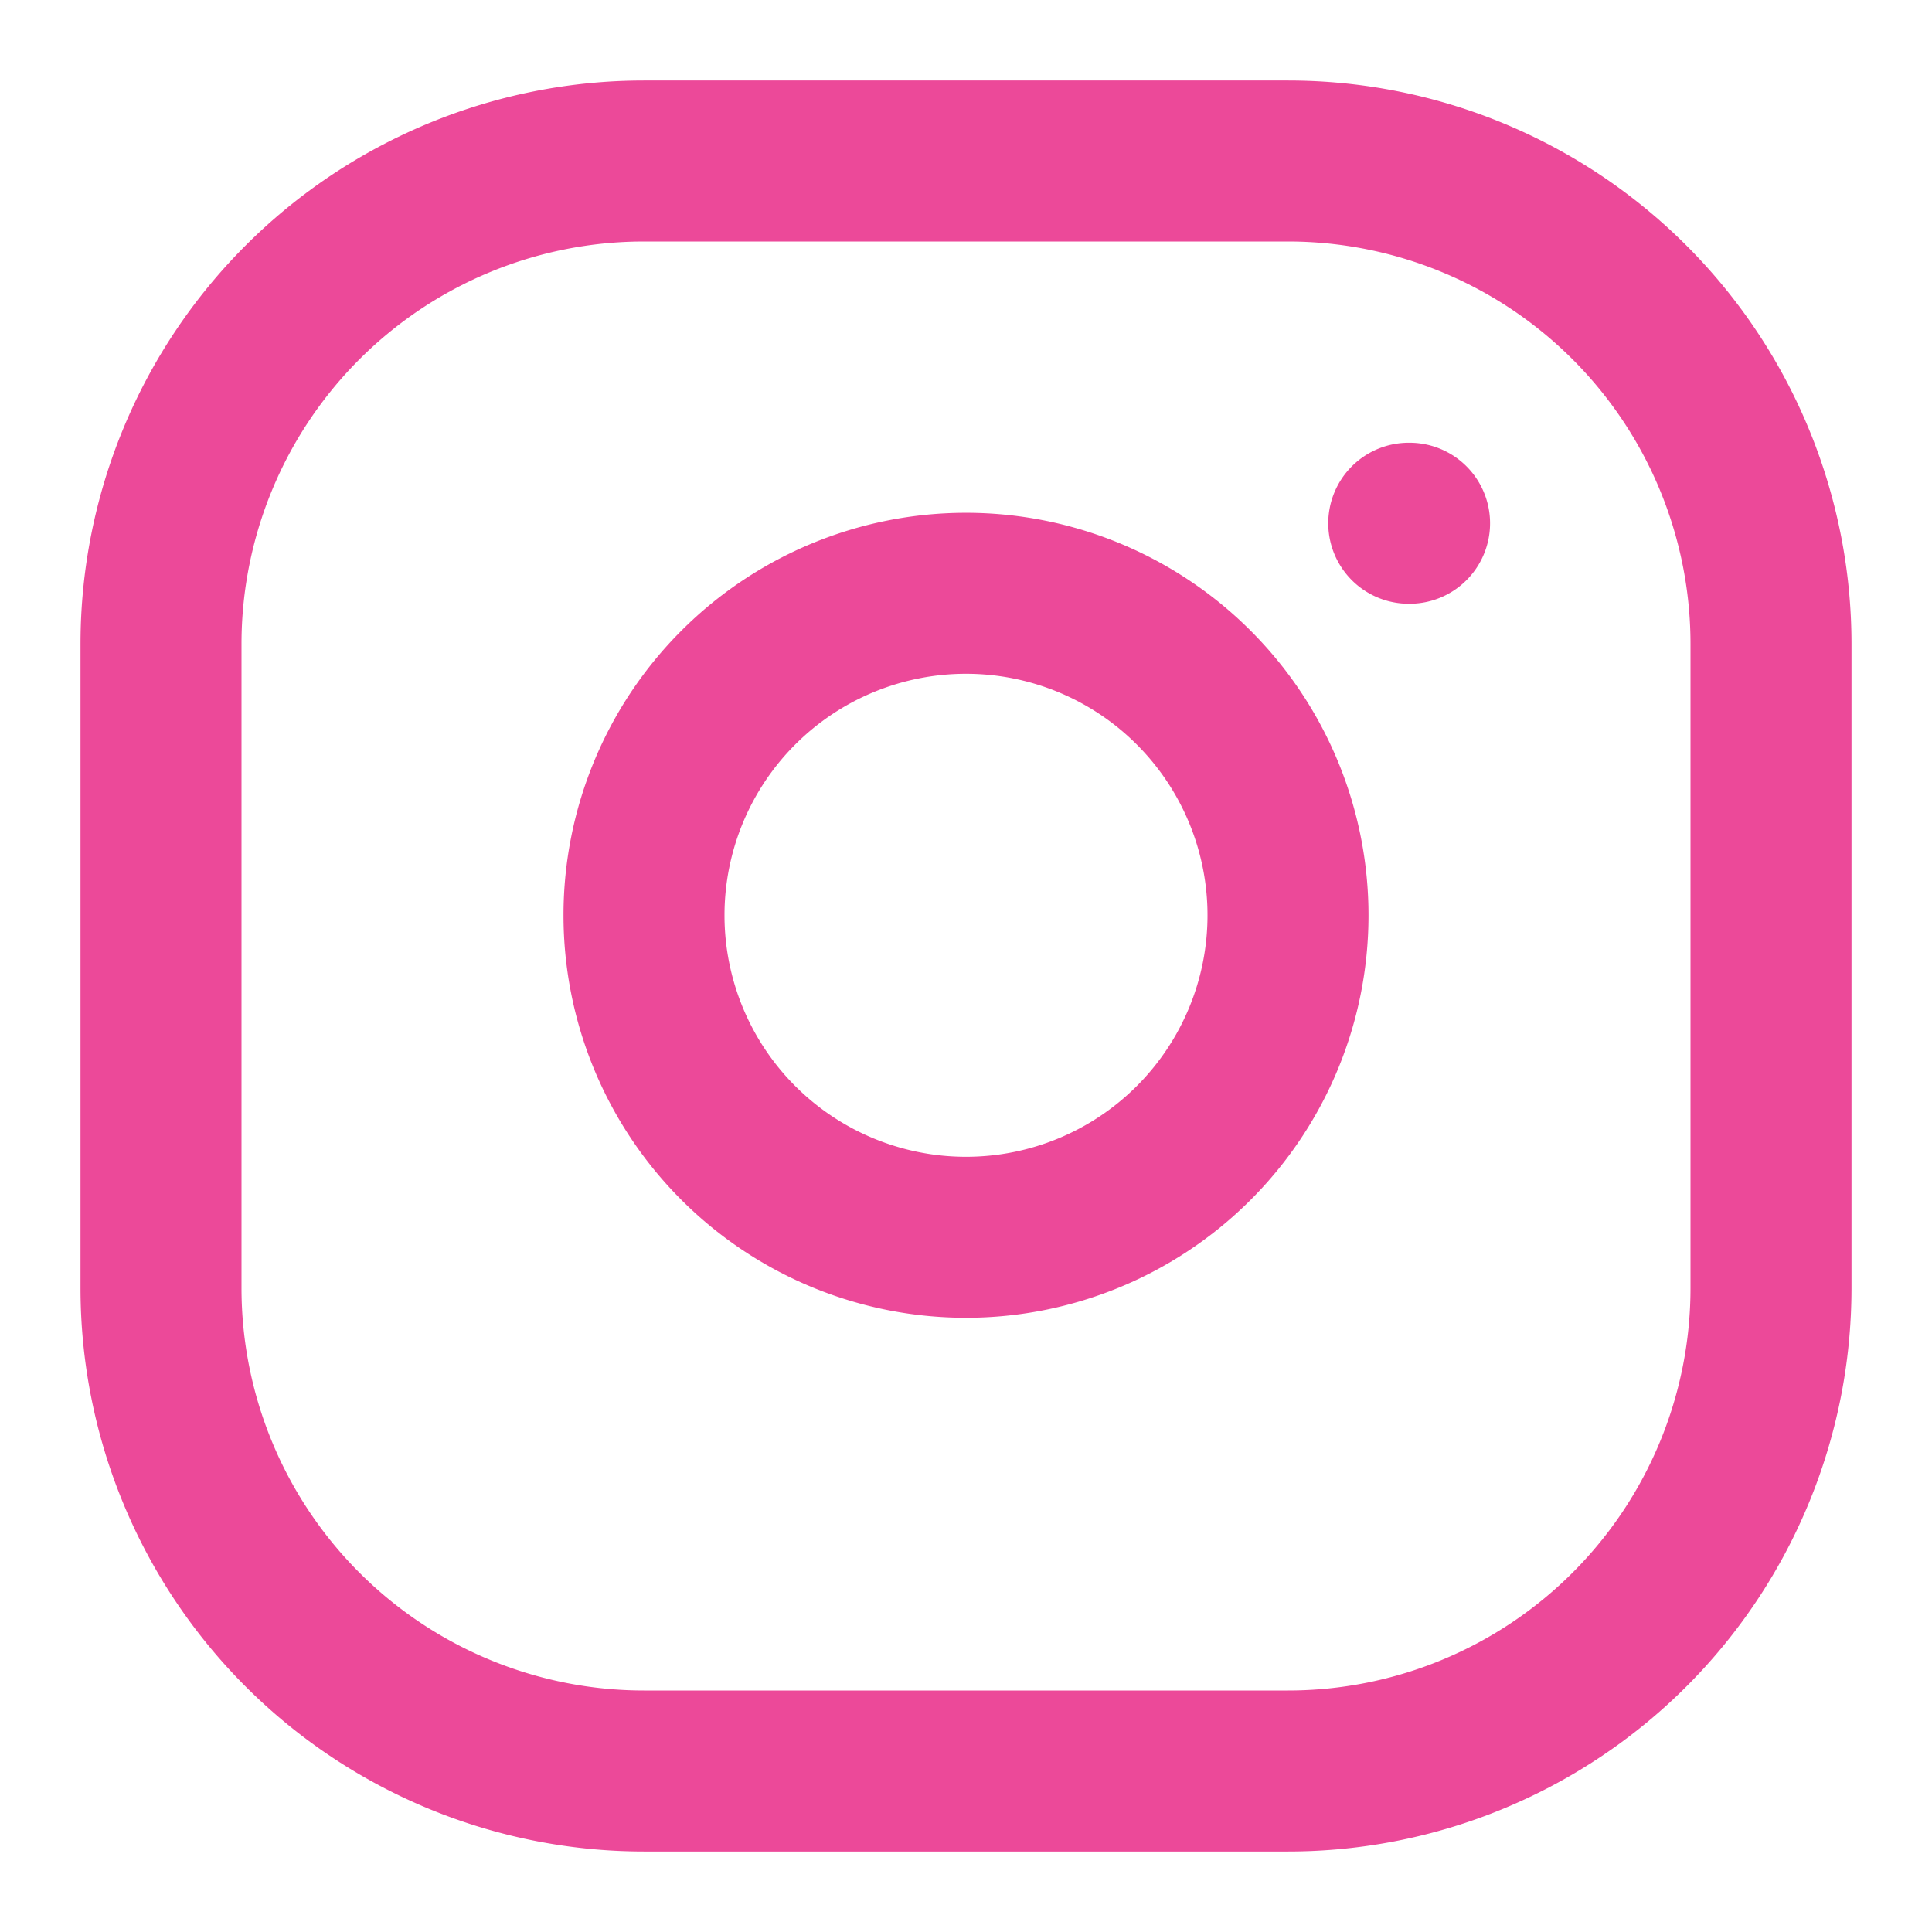
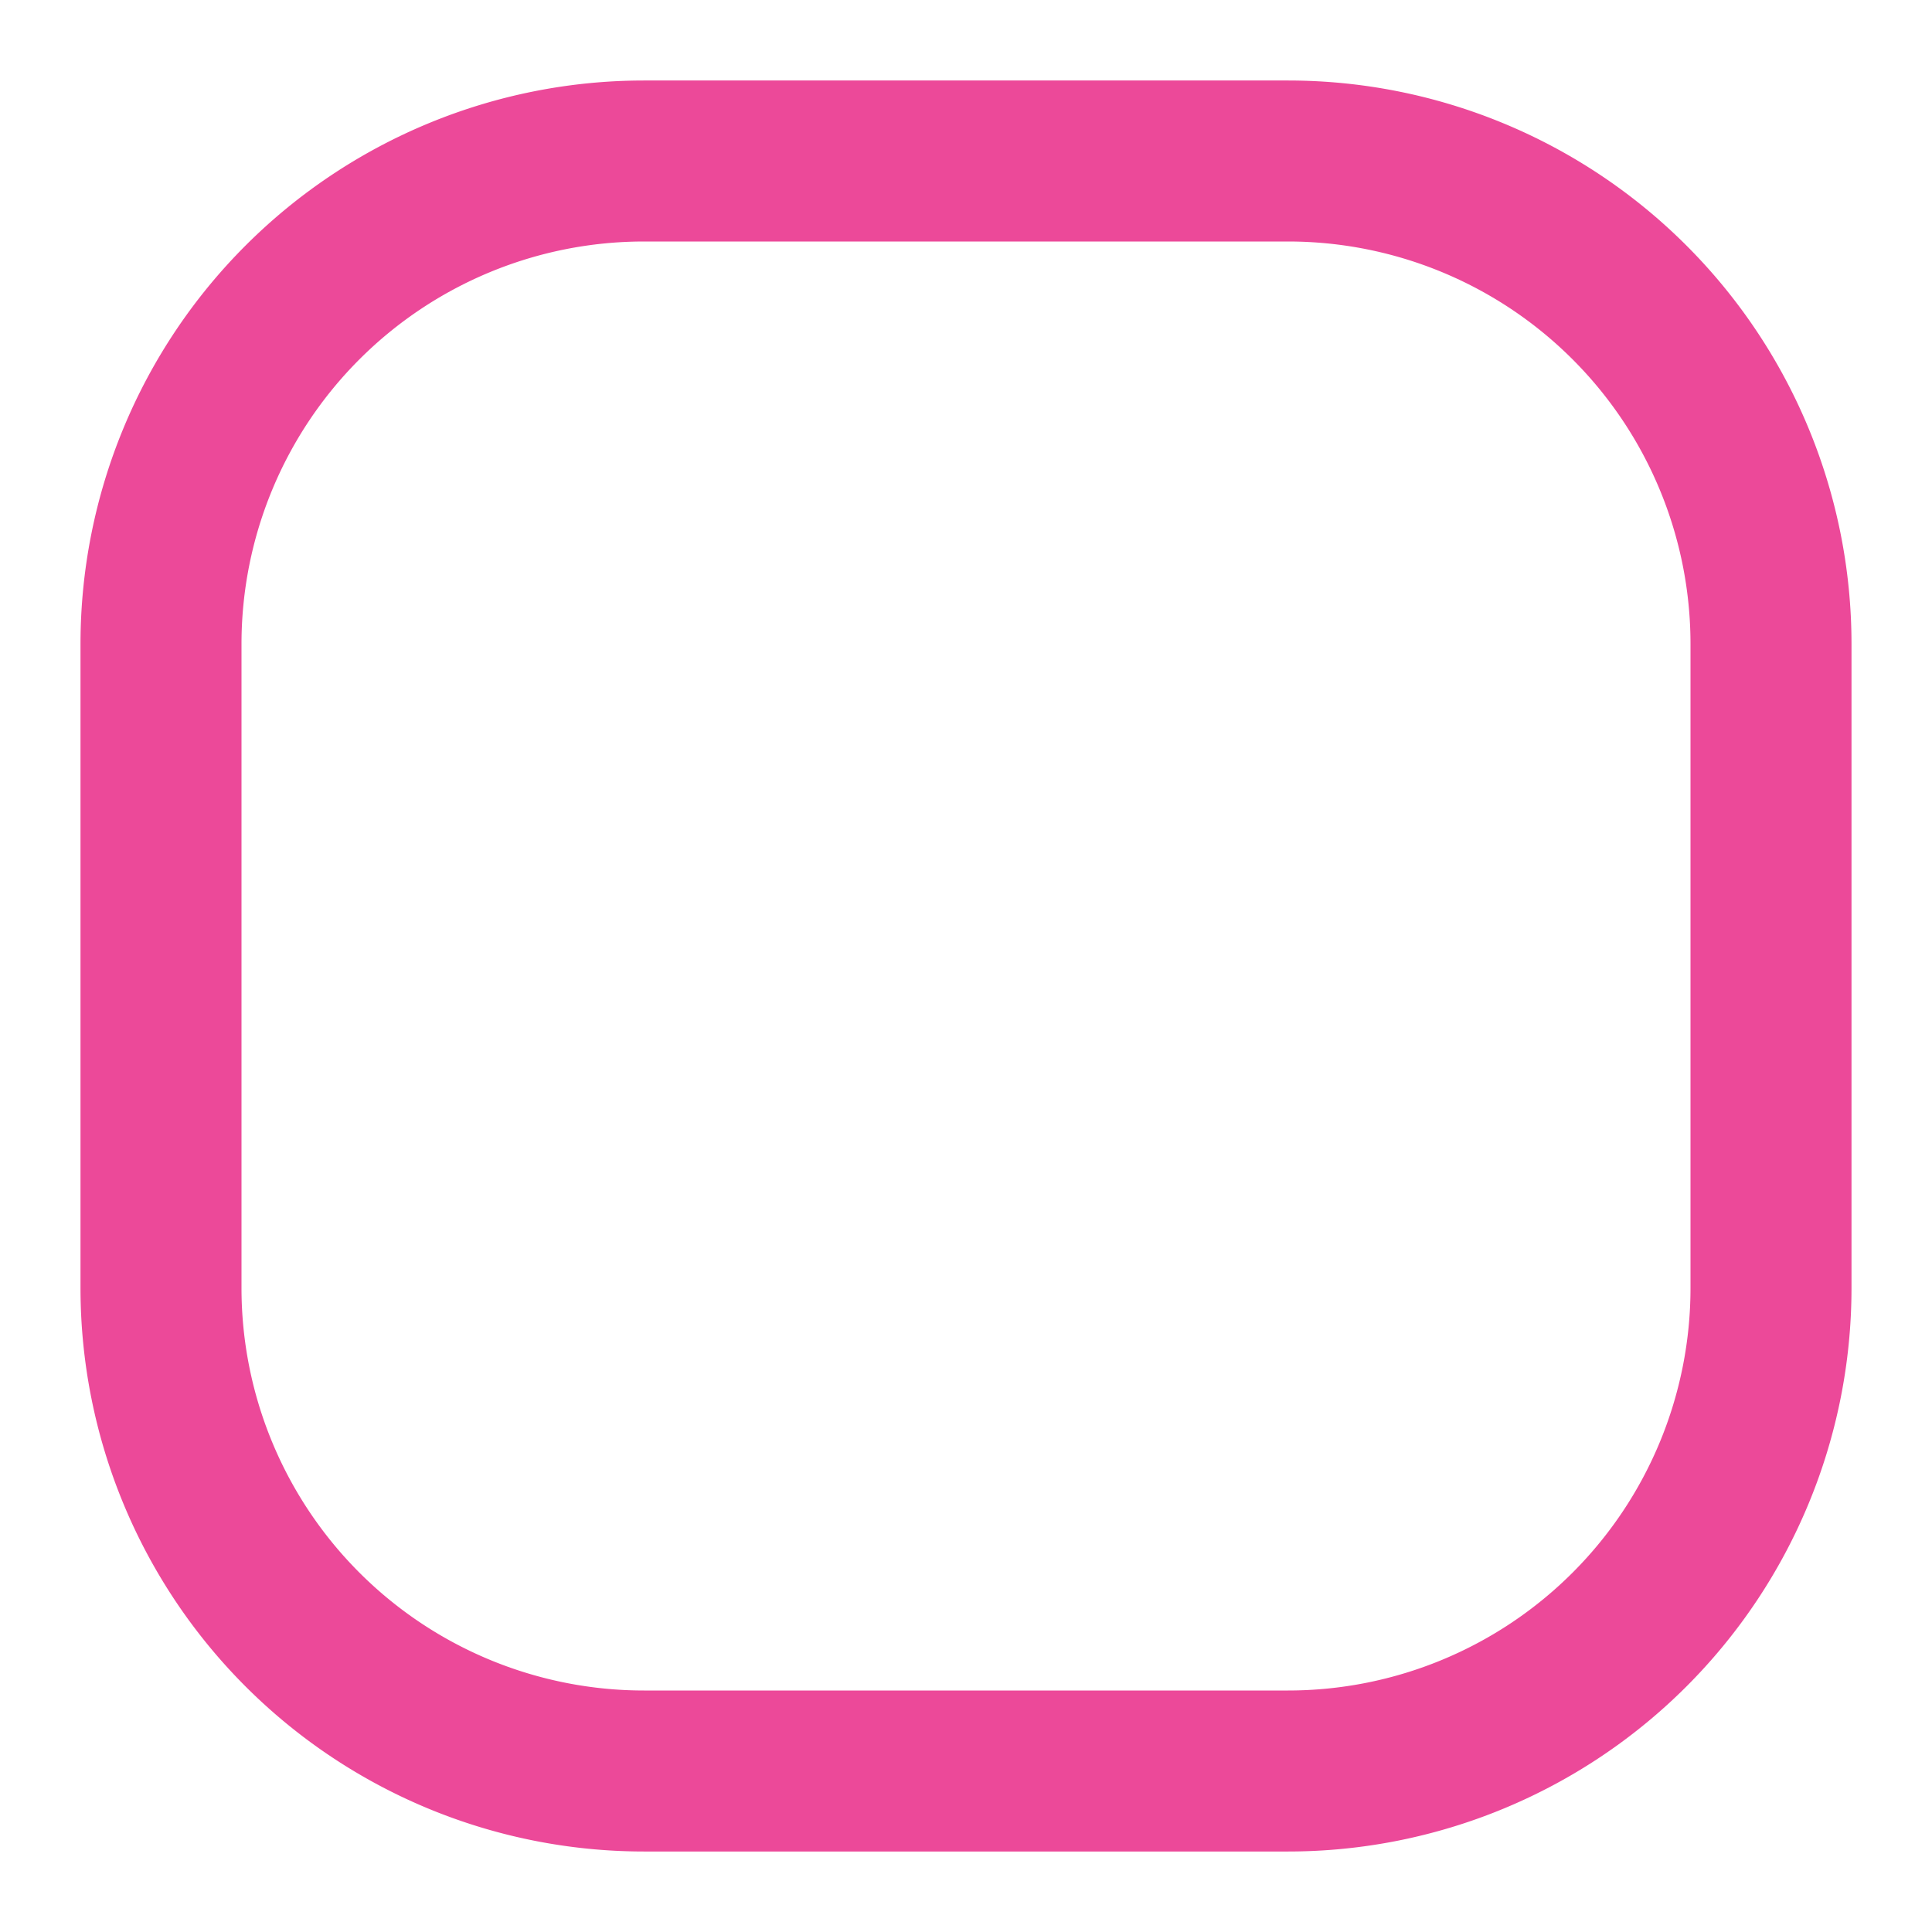
<svg xmlns="http://www.w3.org/2000/svg" color="#EC4999" fill="none" viewBox="0 0 24 24" stroke="currentColor" stroke-width="2">
  <path stroke-linecap="round" stroke-linejoin="round" d="M8 2h8a6 6 0 0 1 6 6v8a6 6 0 0 1-6 6H8a6 6 0 0 1-6-6V8a6 6 0 0 1 6-6z">
                                        </path>
-   <path stroke-linecap="round" stroke-linejoin="round" d="M16 11.37a4 4 0 1 1-8 0 4 4 0 0 1 8 0zM17.5 6.5h.01" />
</svg>